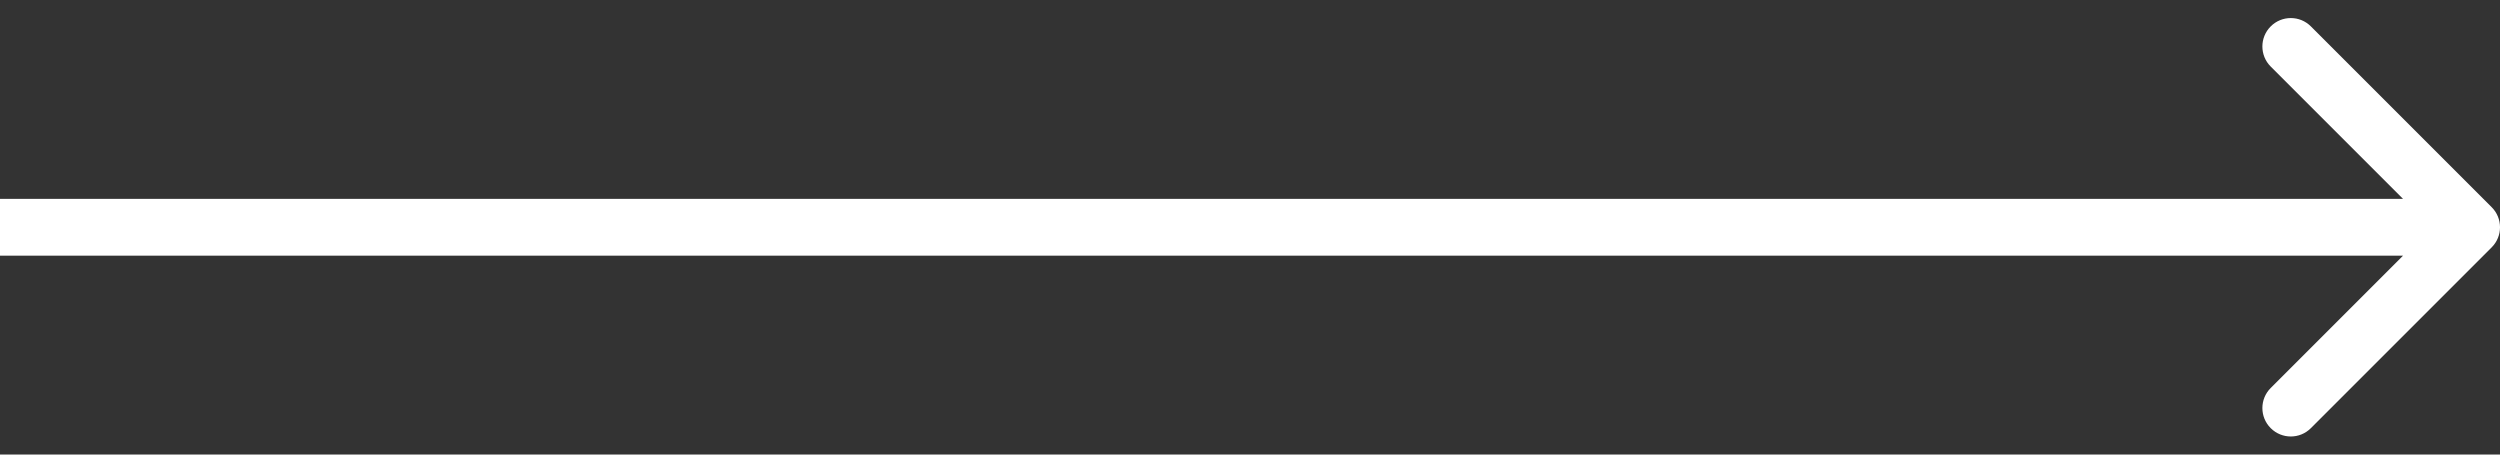
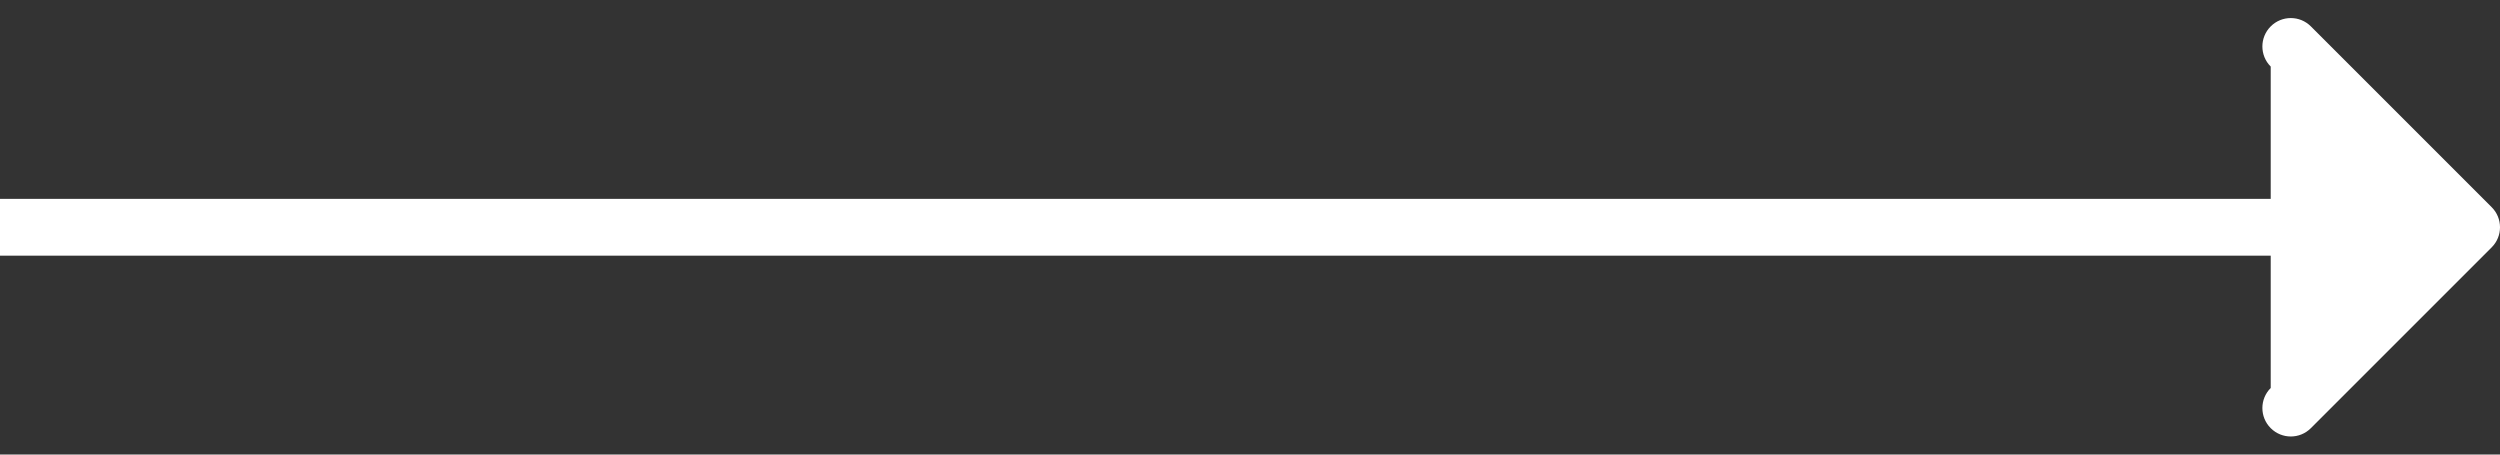
<svg xmlns="http://www.w3.org/2000/svg" width="88" height="16" viewBox="0 0 88 16" fill="none">
  <rect x="0" y="0" width="88" height="16" fill="#333333" stroke="none" />
-   <path d="M87.707 8.707C88.098 8.317 88.098 7.683 87.707 7.293L81.343 0.929C80.953 0.538 80.32 0.538 79.929 0.929C79.538 1.319 79.538 1.953 79.929 2.343L85.586 8L79.929 13.657C79.538 14.047 79.538 14.681 79.929 15.071C80.32 15.462 80.953 15.462 81.343 15.071L87.707 8.707ZM0 9H87V7H0V9Z" fill="white" />
+   <path d="M87.707 8.707C88.098 8.317 88.098 7.683 87.707 7.293L81.343 0.929C80.953 0.538 80.32 0.538 79.929 0.929C79.538 1.319 79.538 1.953 79.929 2.343L79.929 13.657C79.538 14.047 79.538 14.681 79.929 15.071C80.32 15.462 80.953 15.462 81.343 15.071L87.707 8.707ZM0 9H87V7H0V9Z" fill="white" />
</svg>